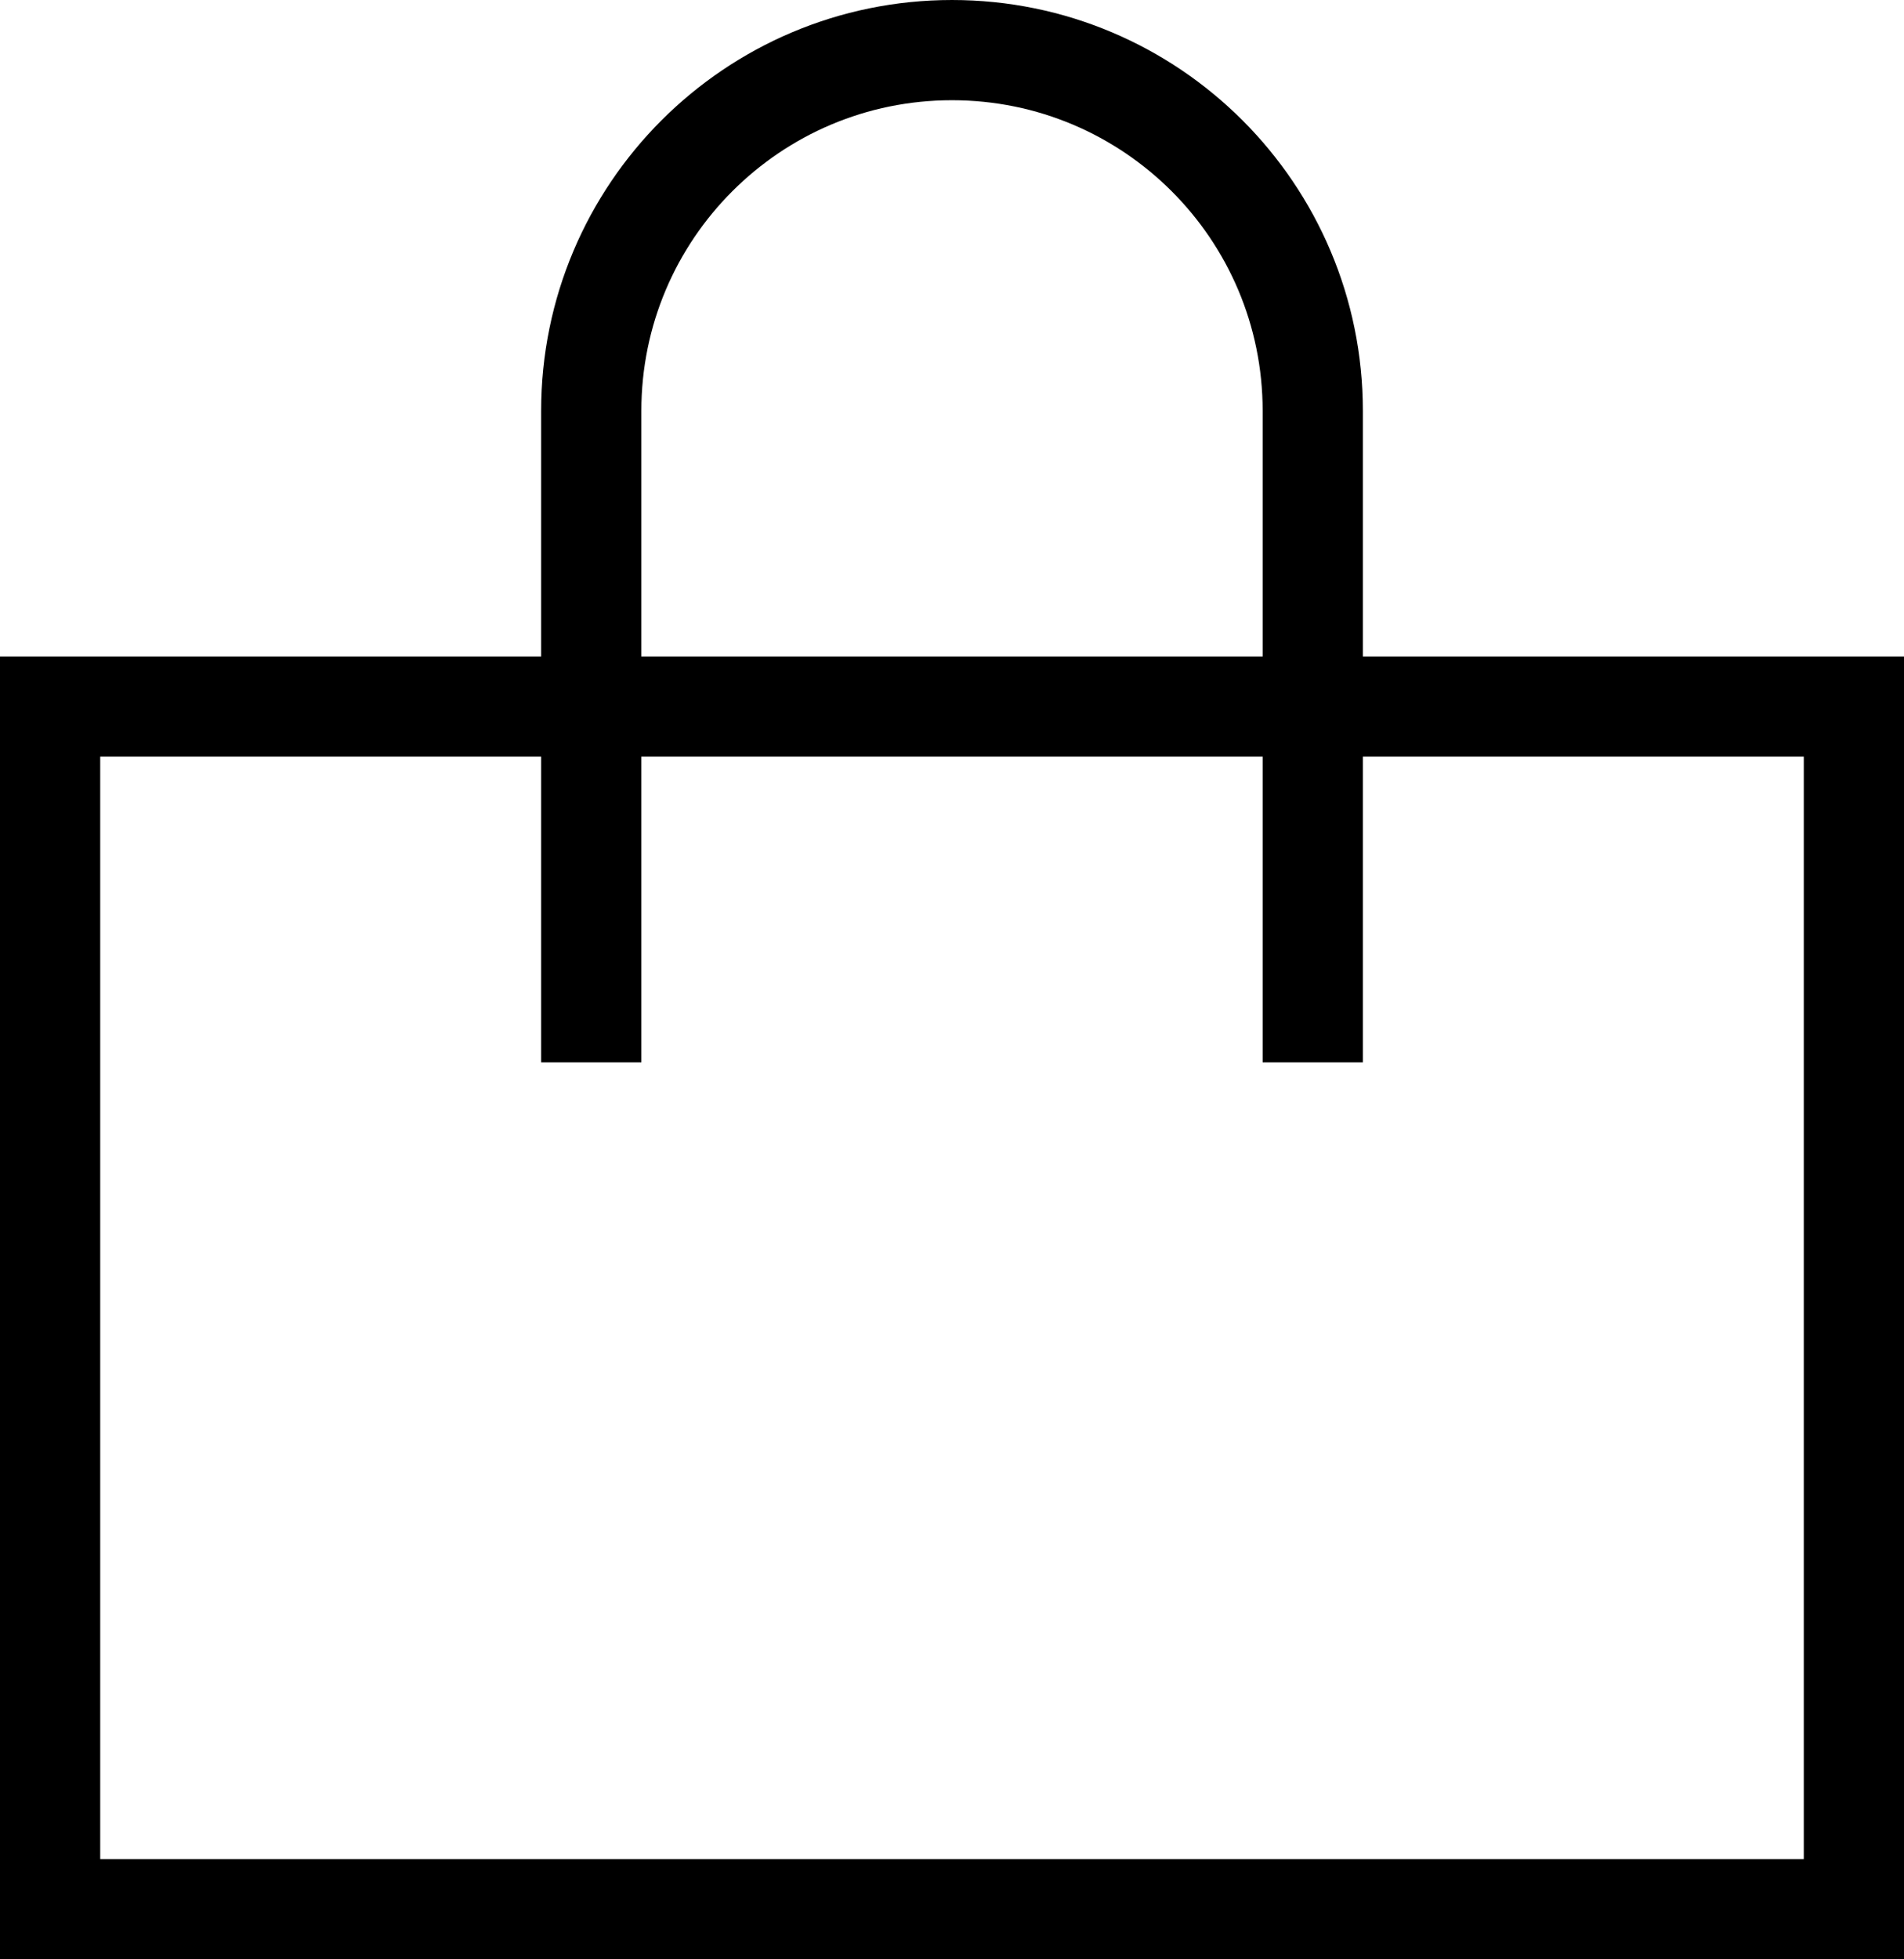
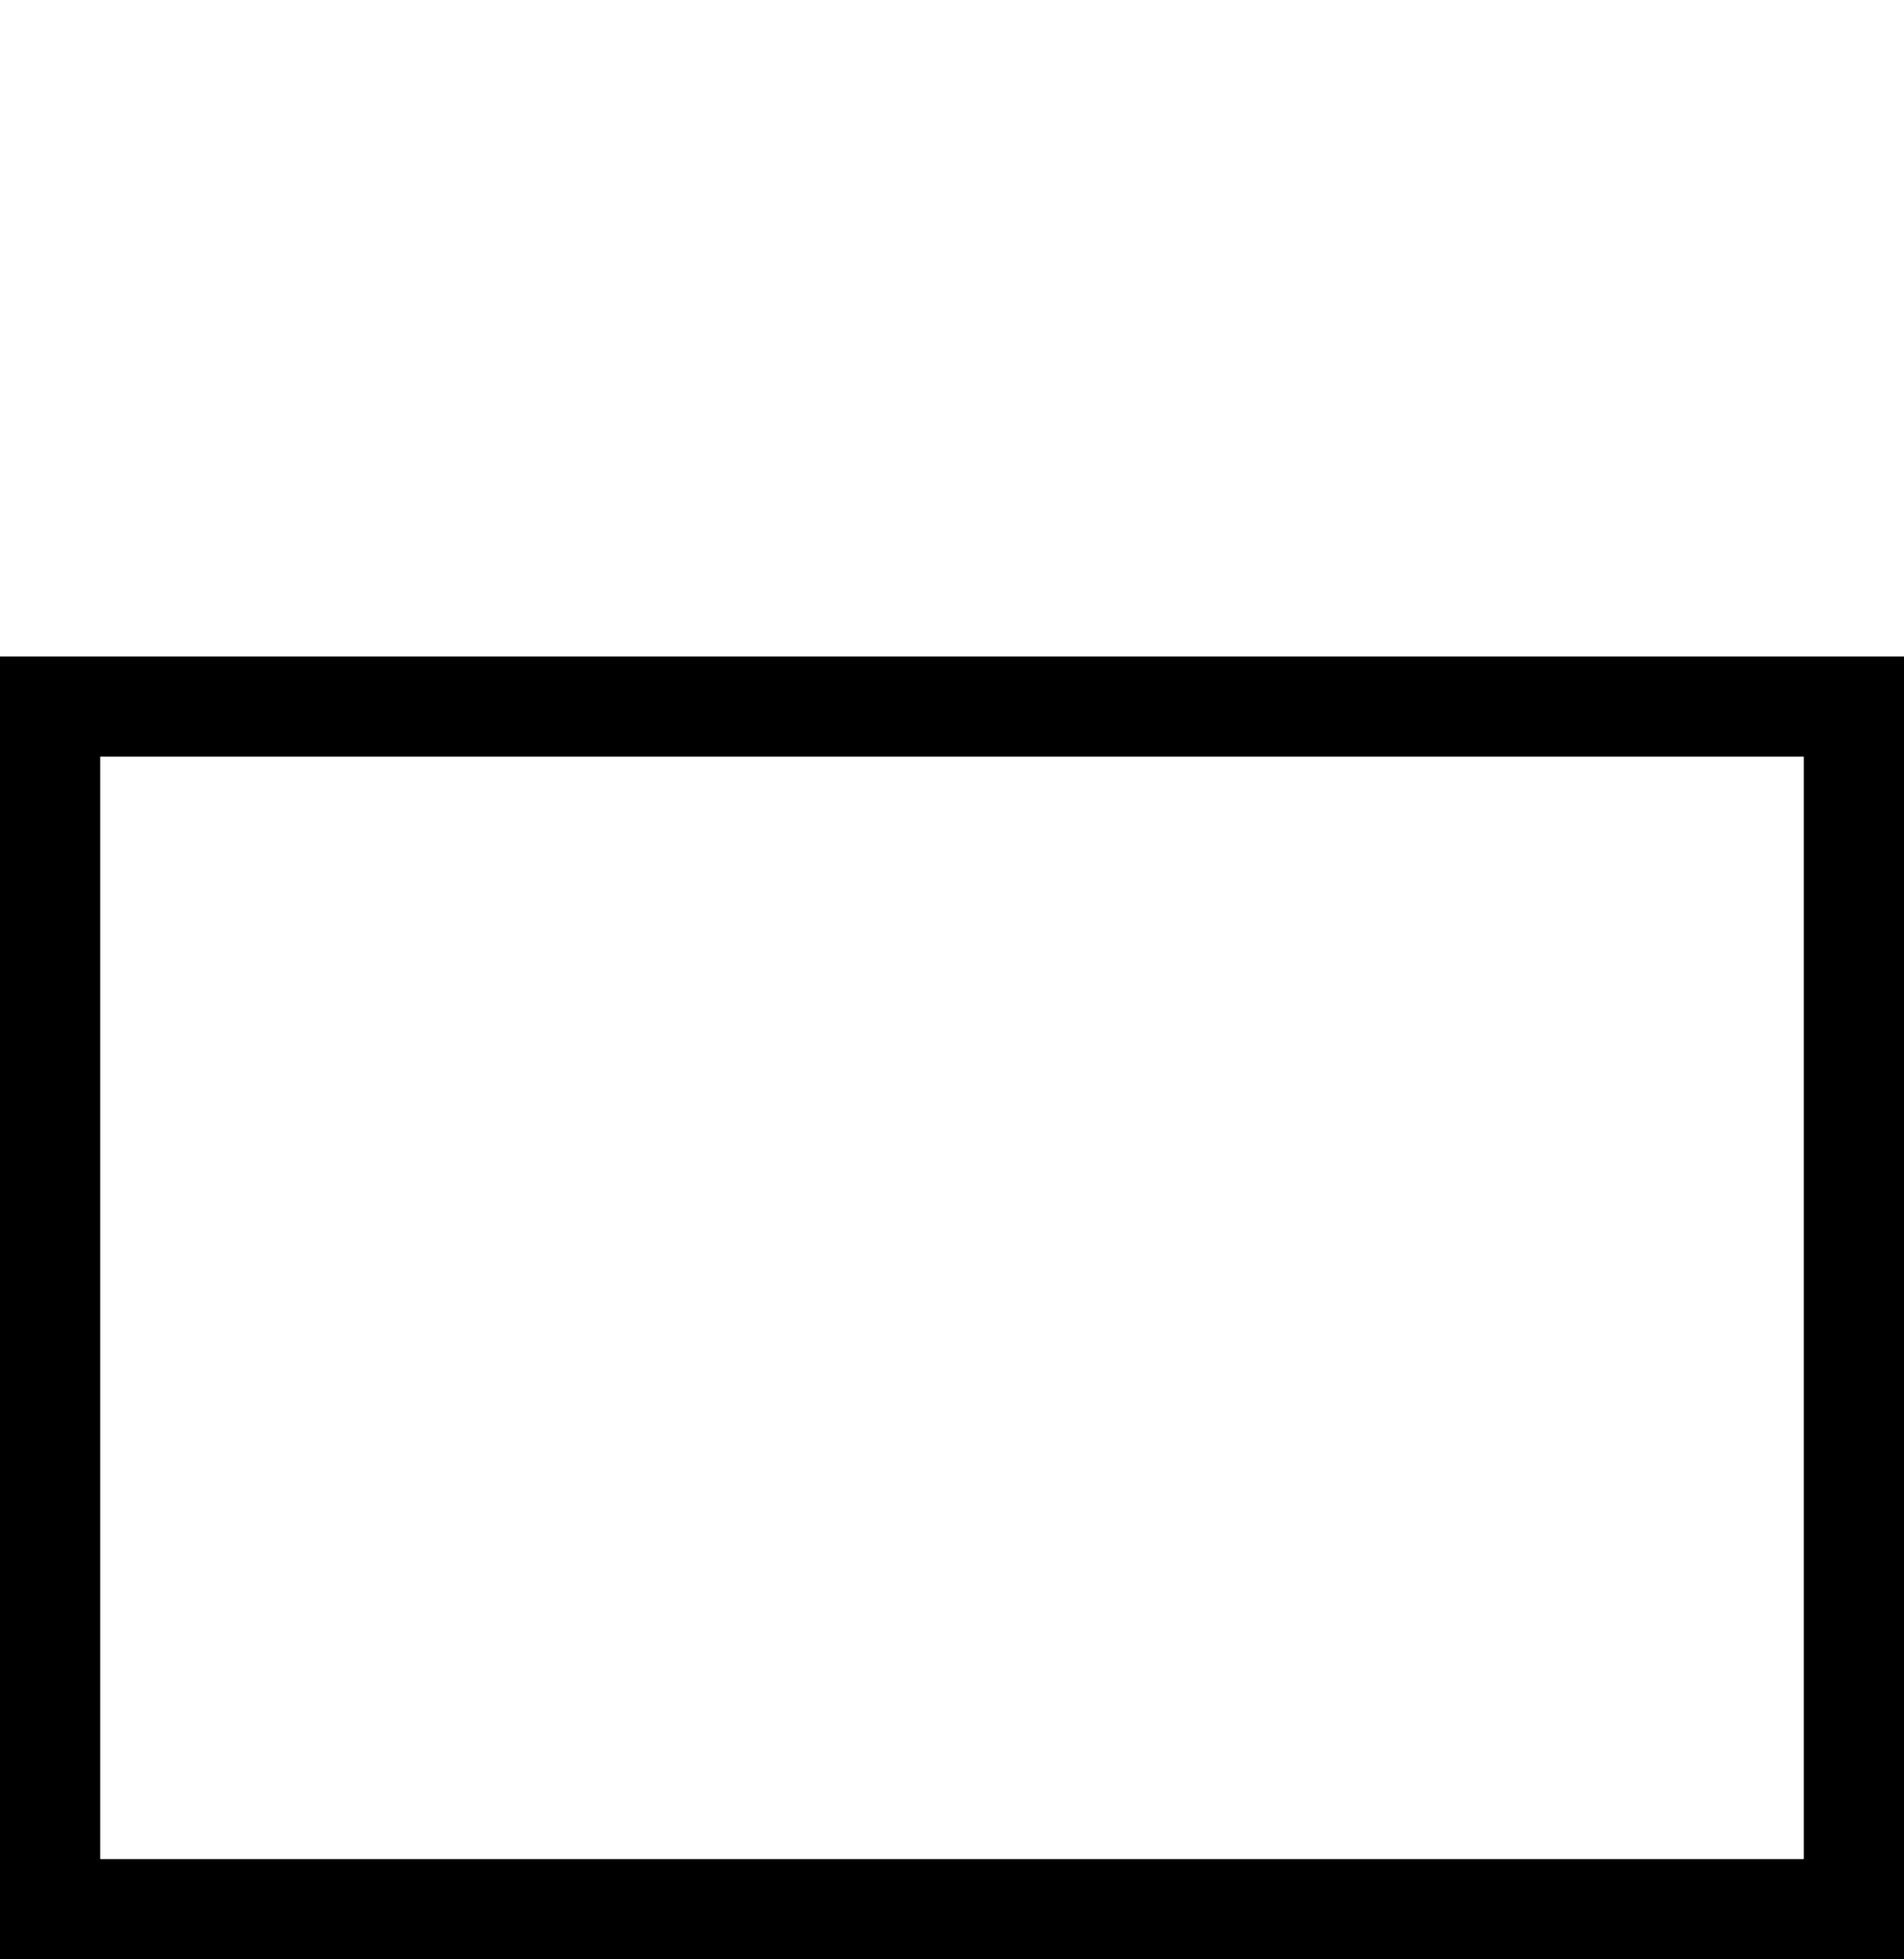
<svg xmlns="http://www.w3.org/2000/svg" id="b" viewBox="0 0 19 19.55">
  <defs>
    <style>.d{fill-rule:evenodd;}.d,.e{fill:none;stroke:#000;stroke-miterlimit:10;}</style>
  </defs>
  <g id="c">
    <rect class="e" x=".5" y="7.05" width="18" height="12" />
-     <path class="d" d="M5.9,10.6v-6.5c0-1.988,1.612-3.6,3.6-3.6s3.6,1.612,3.6,3.6v6.5" />
  </g>
</svg>